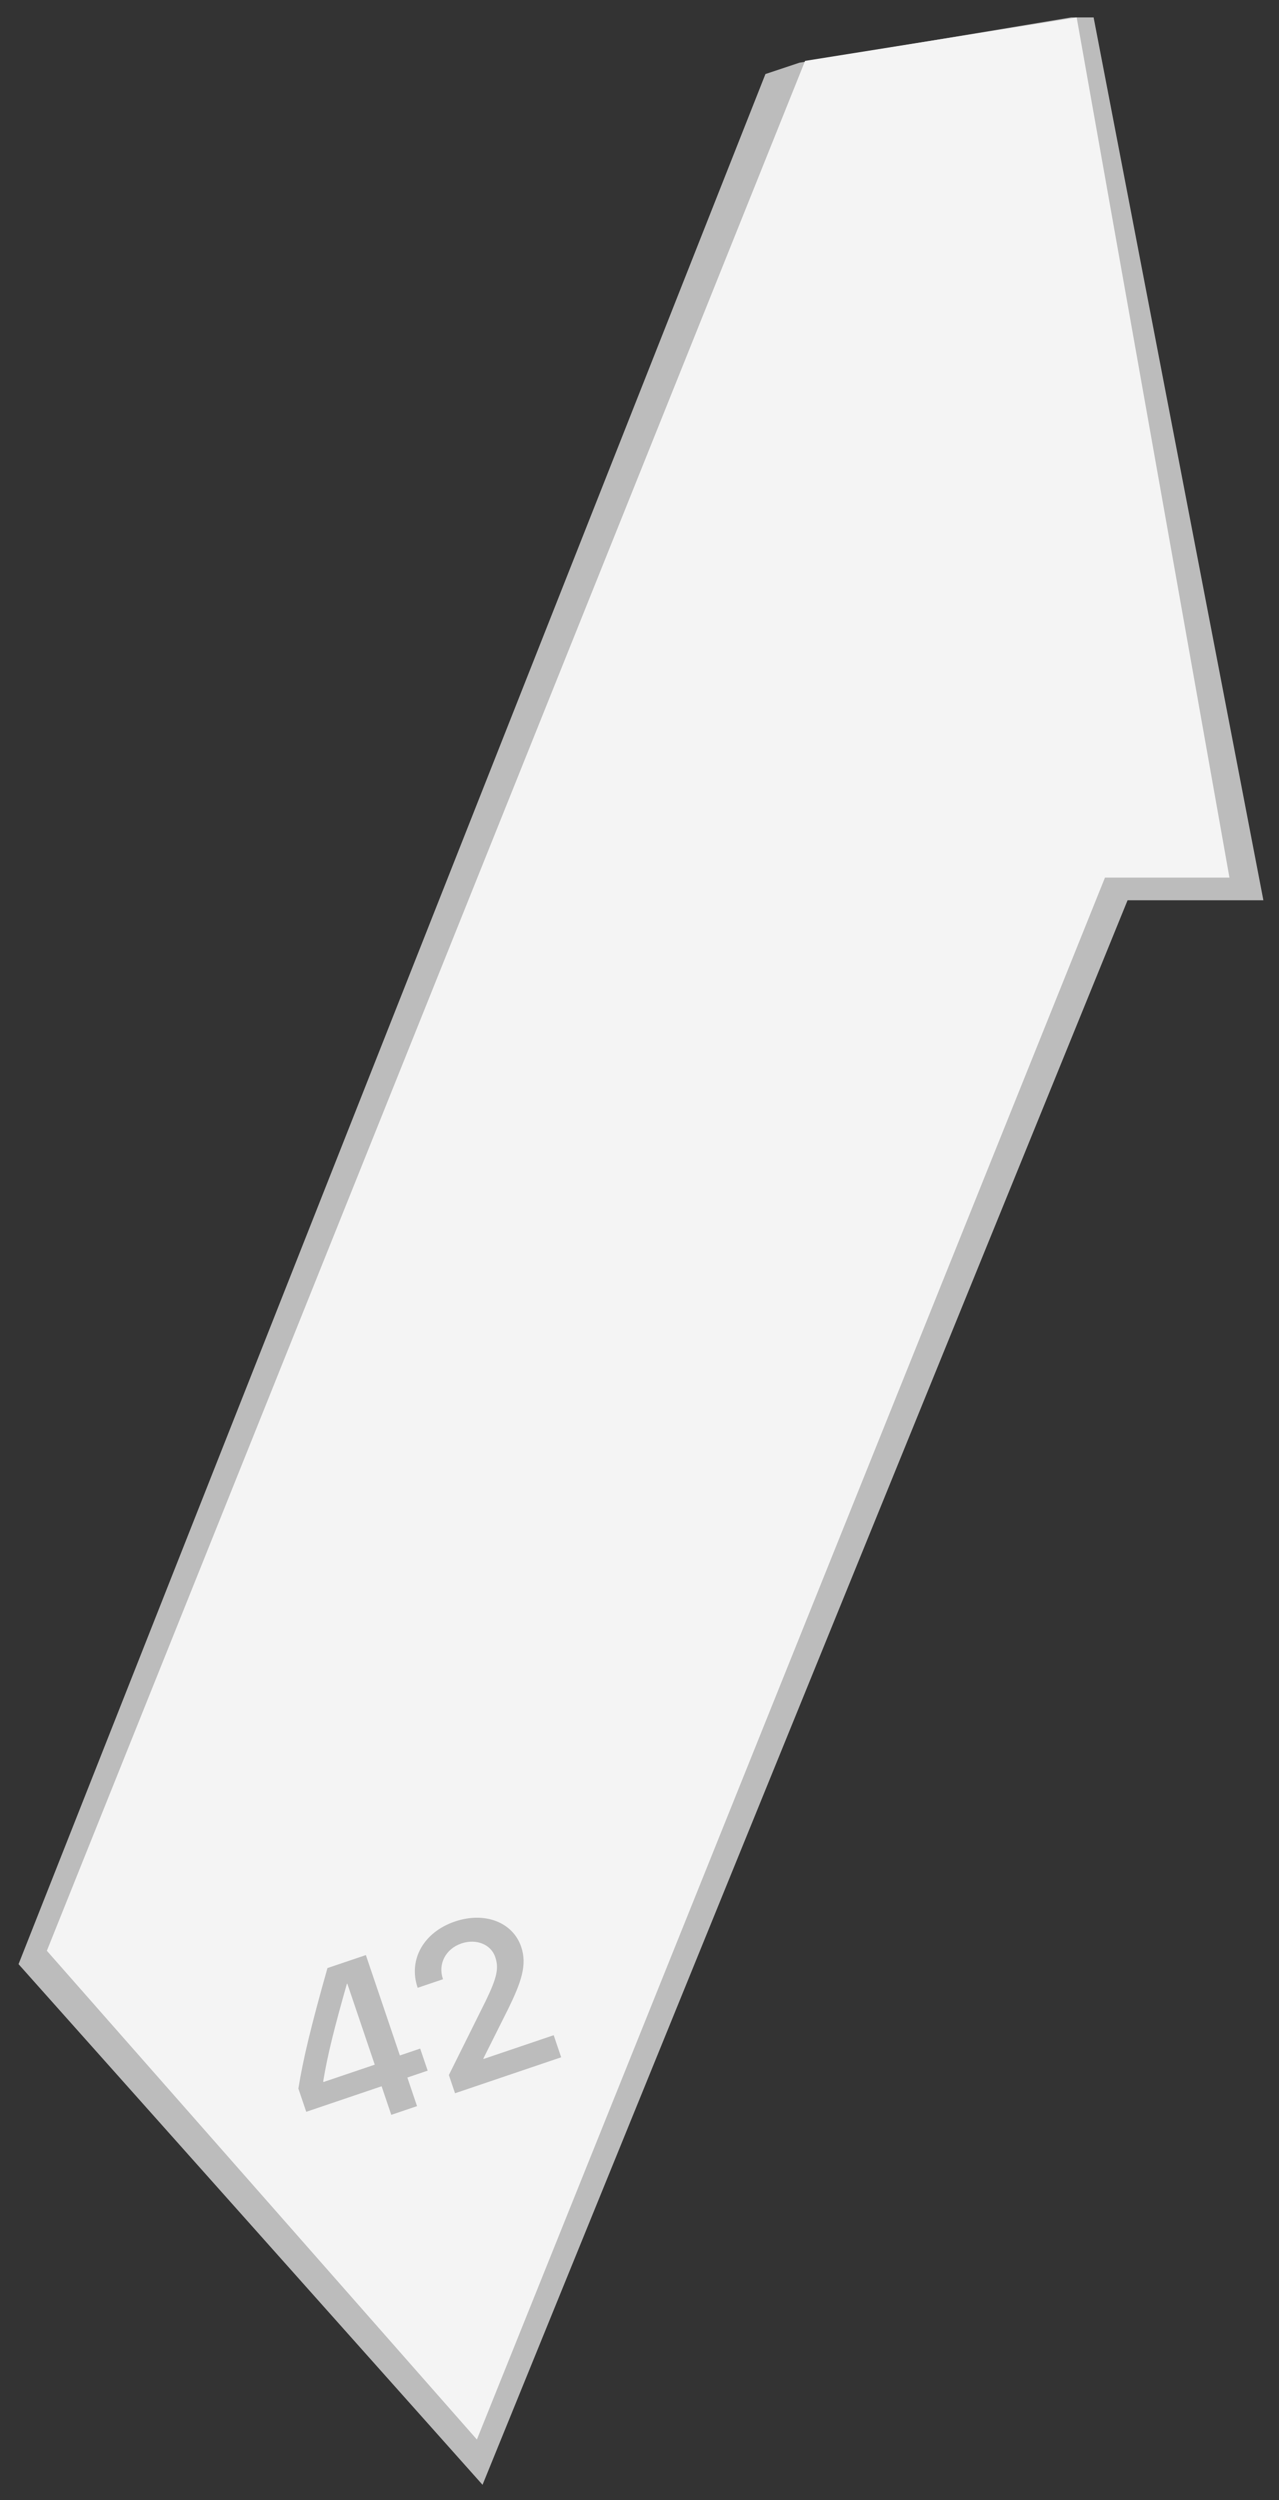
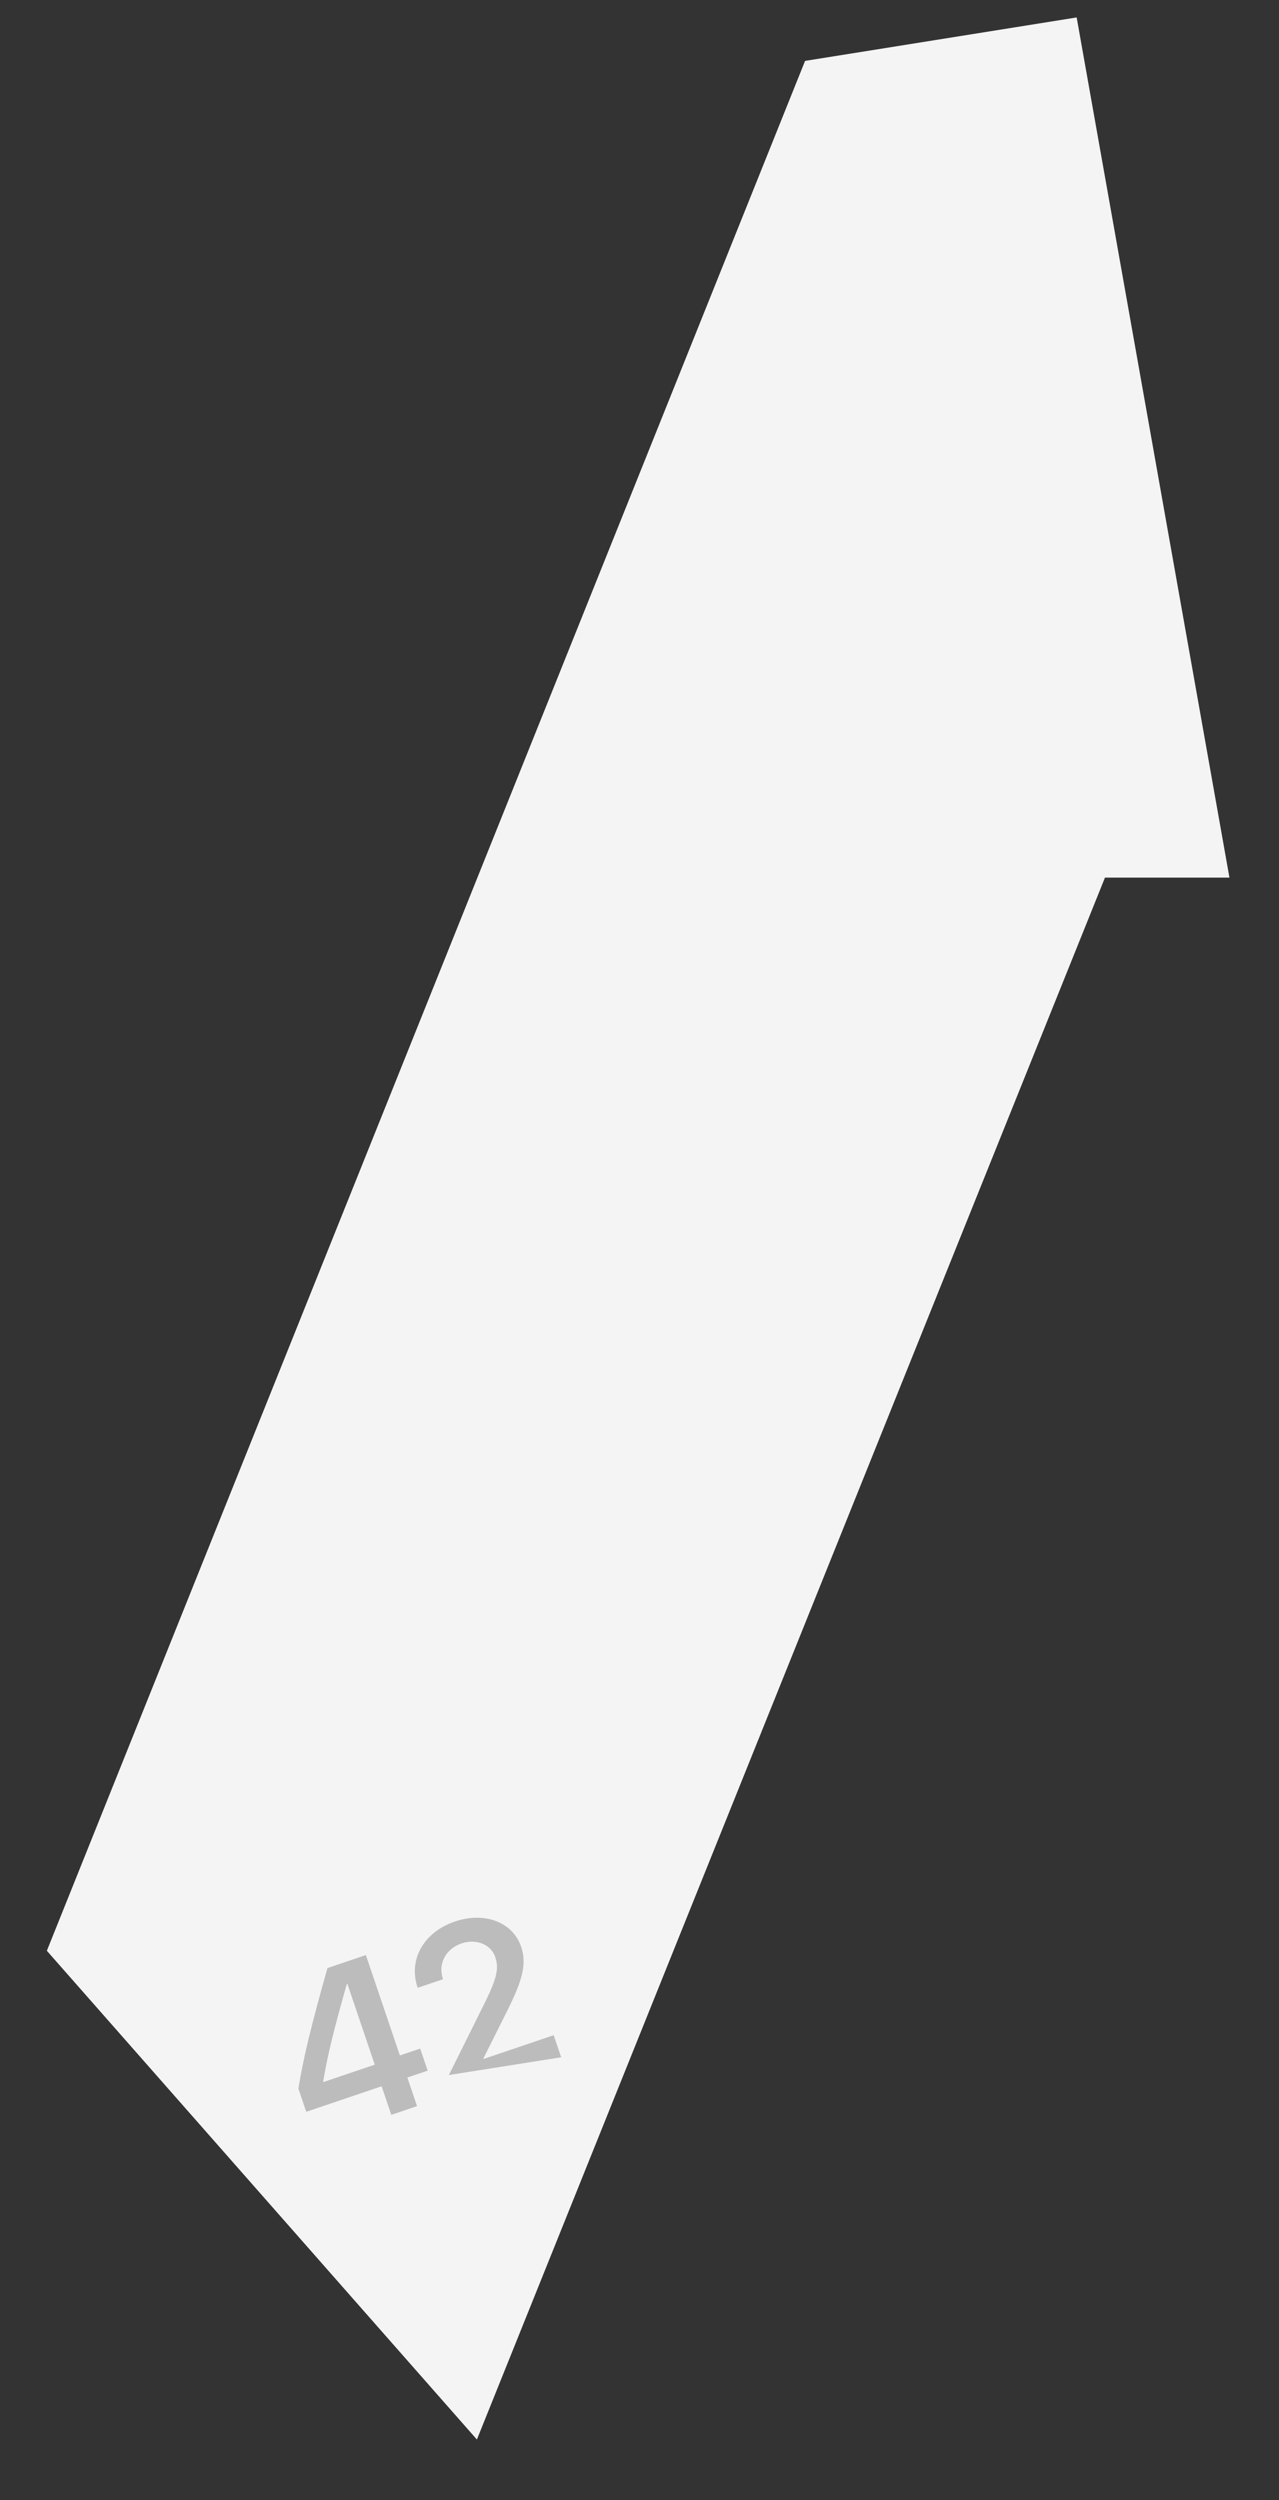
<svg xmlns="http://www.w3.org/2000/svg" width="66" height="129" viewBox="0 0 66 129" fill="none">
  <rect x="0" y="0" width="66" height="129" fill="#333333" stroke="none" />
-   <path d="M65.194 46.45L56.434 0.9H55.266L41.251 3.236L39.499 3.82L0.957 101.343L24.9 128.206L58.186 46.45H65.194Z" fill="#BCBCBC" />
  <path d="M55.559 0.9L41.544 3.142L2.418 100.652L24.609 125.87L57.019 45.282H63.443L55.559 0.9Z" fill="#F4F4F4" />
-   <path d="M20.191 109.118L19.692 107.643L15.803 108.961L15.397 107.762C15.64 106.258 16.04 104.575 16.898 101.545L18.88 100.874L20.635 106.054L21.682 105.699L22.069 106.838L21.021 107.193L21.52 108.668L20.191 109.118ZM16.679 107.388L16.692 107.425L19.338 106.529L17.922 102.348L17.901 102.355C17.261 104.607 16.905 106.01 16.679 107.388ZM21.548 102.547C21.061 101.11 21.863 99.689 23.477 99.142C25.033 98.615 26.468 99.189 26.896 100.452C27.211 101.381 26.898 102.27 26.226 103.648L24.944 106.208L24.953 106.235L28.572 105.009L28.958 106.148L23.481 108.004L23.163 107.064L25.064 103.24C25.645 102.038 25.753 101.556 25.555 100.973C25.337 100.33 24.585 100.013 23.813 100.274C23.003 100.549 22.592 101.326 22.853 102.099L22.861 102.12L21.554 102.563L21.548 102.547Z" fill="#BCBCBC" />
+   <path d="M20.191 109.118L19.692 107.643L15.803 108.961L15.397 107.762C15.64 106.258 16.04 104.575 16.898 101.545L18.88 100.874L20.635 106.054L21.682 105.699L22.069 106.838L21.021 107.193L21.52 108.668L20.191 109.118ZM16.679 107.388L16.692 107.425L19.338 106.529L17.922 102.348L17.901 102.355C17.261 104.607 16.905 106.01 16.679 107.388ZM21.548 102.547C21.061 101.11 21.863 99.689 23.477 99.142C25.033 98.615 26.468 99.189 26.896 100.452C27.211 101.381 26.898 102.27 26.226 103.648L24.944 106.208L24.953 106.235L28.572 105.009L28.958 106.148L23.163 107.064L25.064 103.24C25.645 102.038 25.753 101.556 25.555 100.973C25.337 100.33 24.585 100.013 23.813 100.274C23.003 100.549 22.592 101.326 22.853 102.099L22.861 102.12L21.554 102.563L21.548 102.547Z" fill="#BCBCBC" />
</svg>